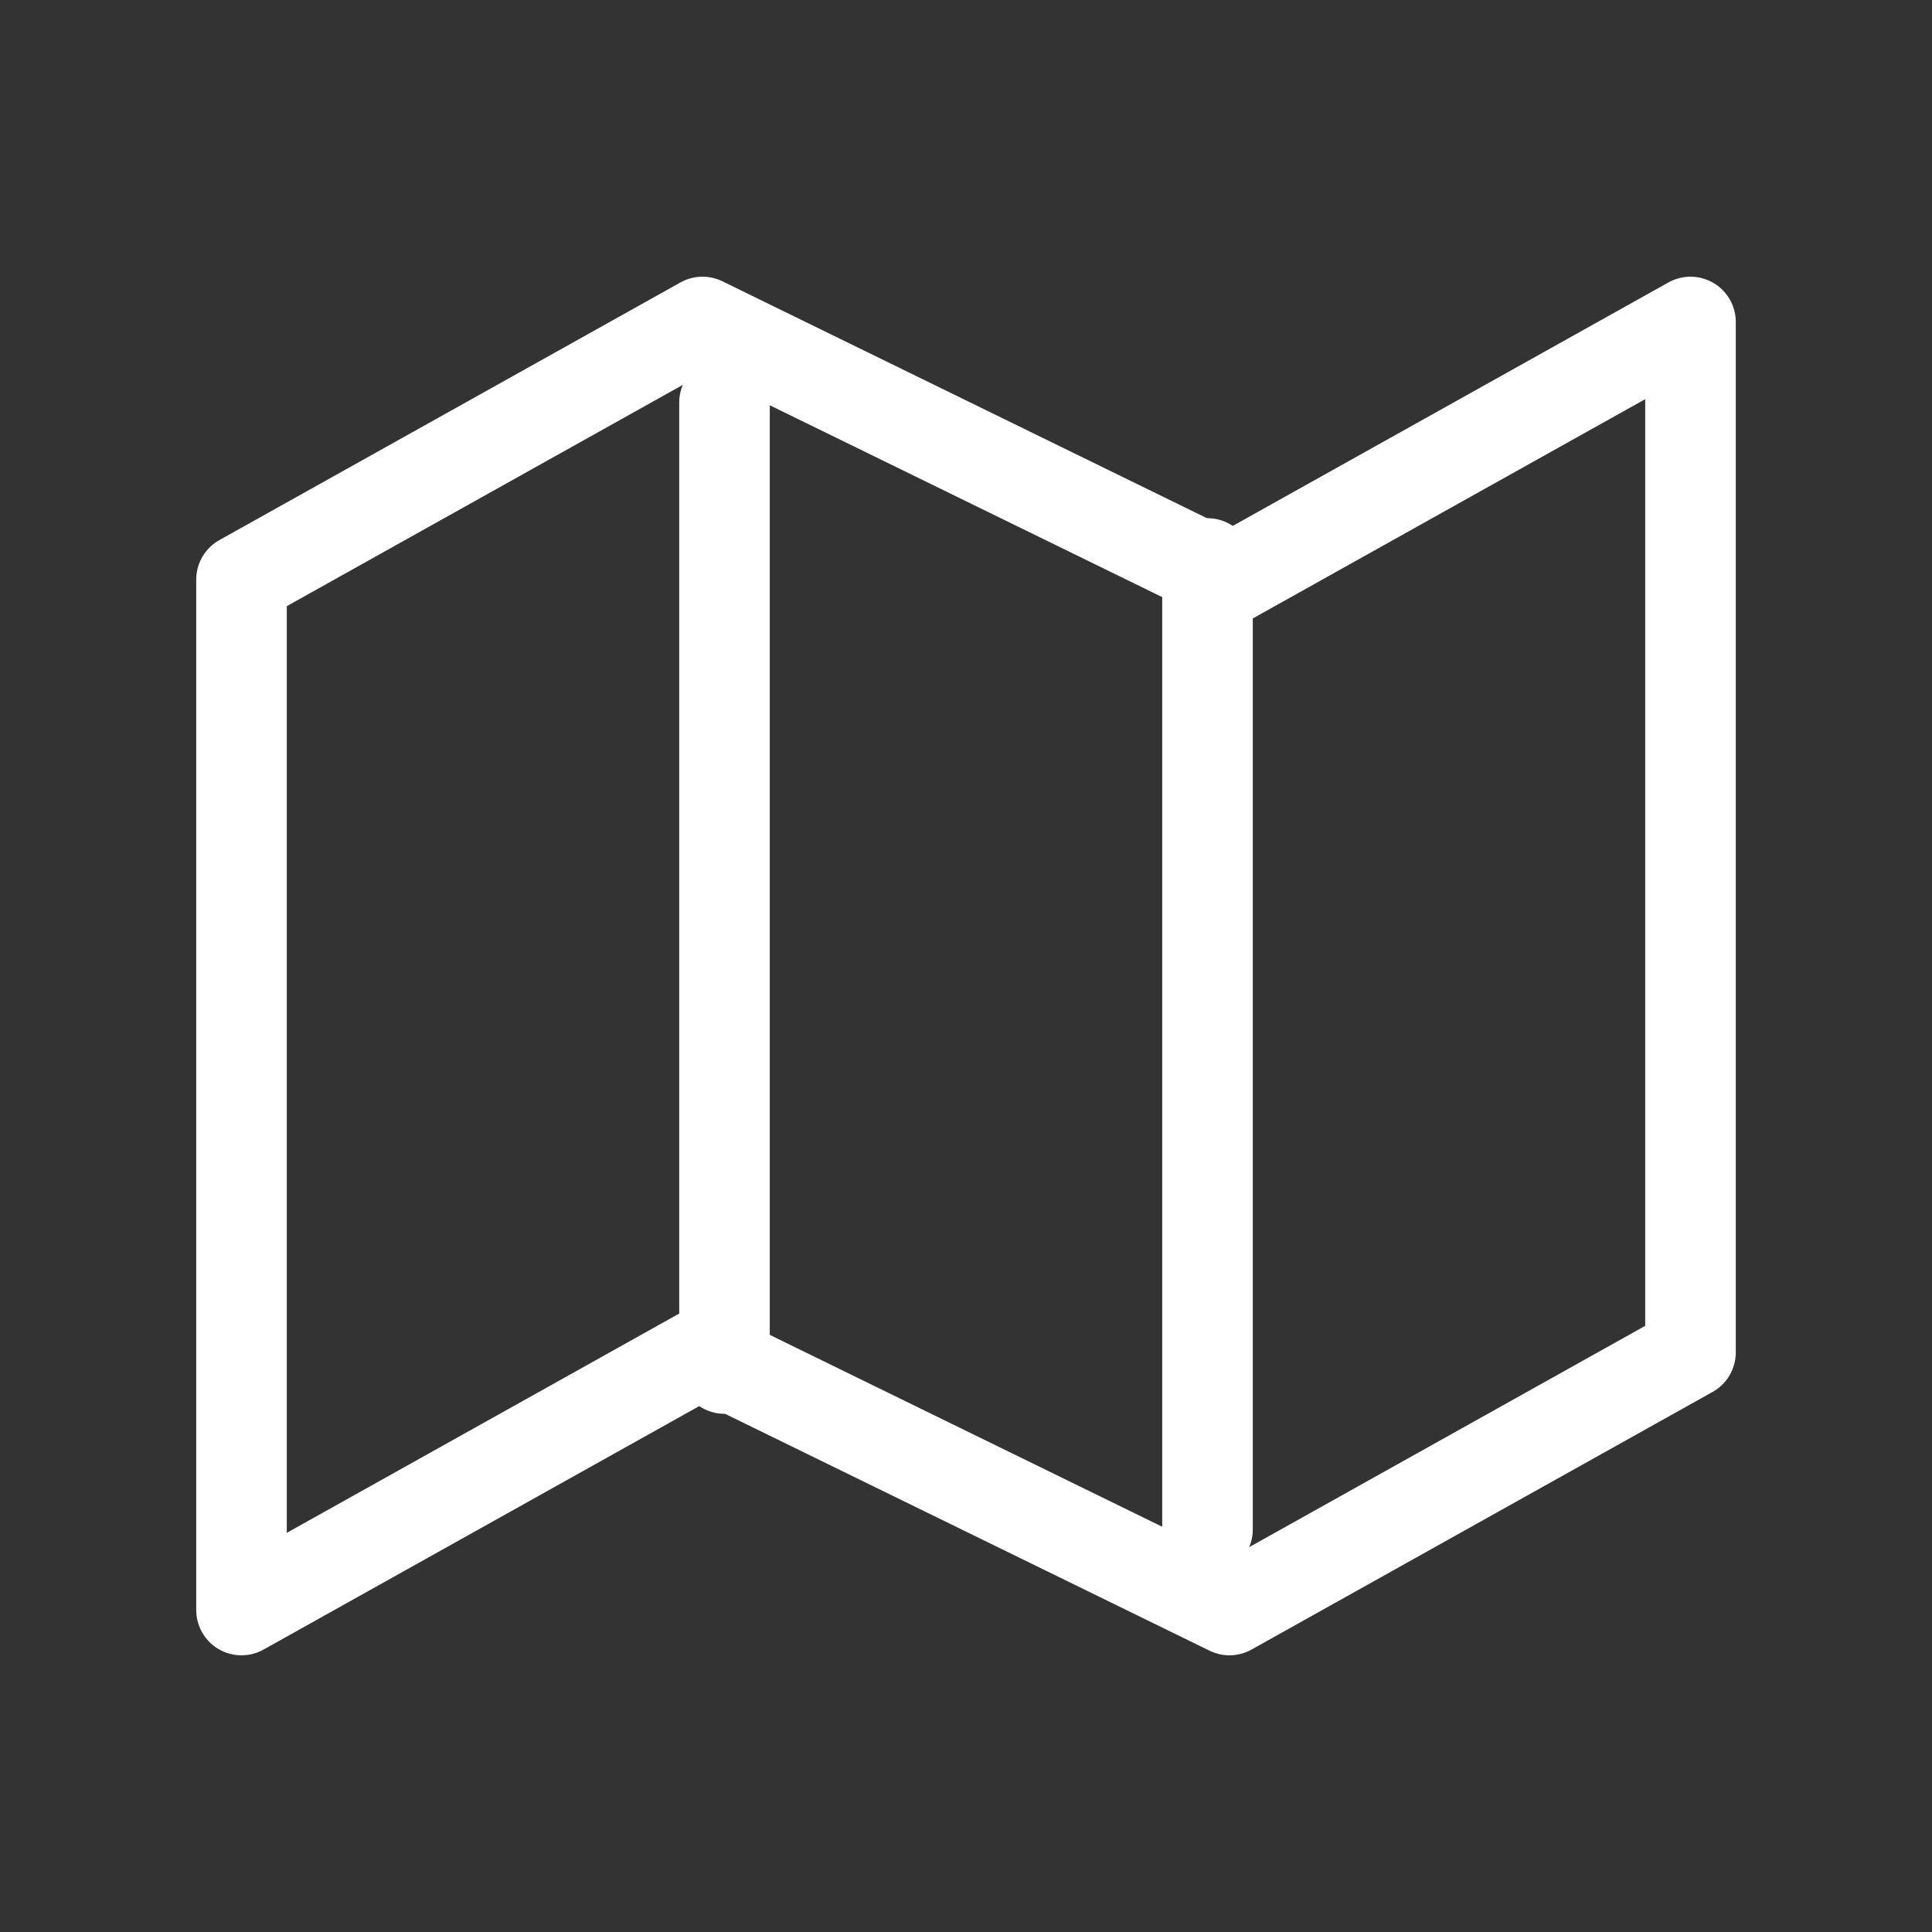
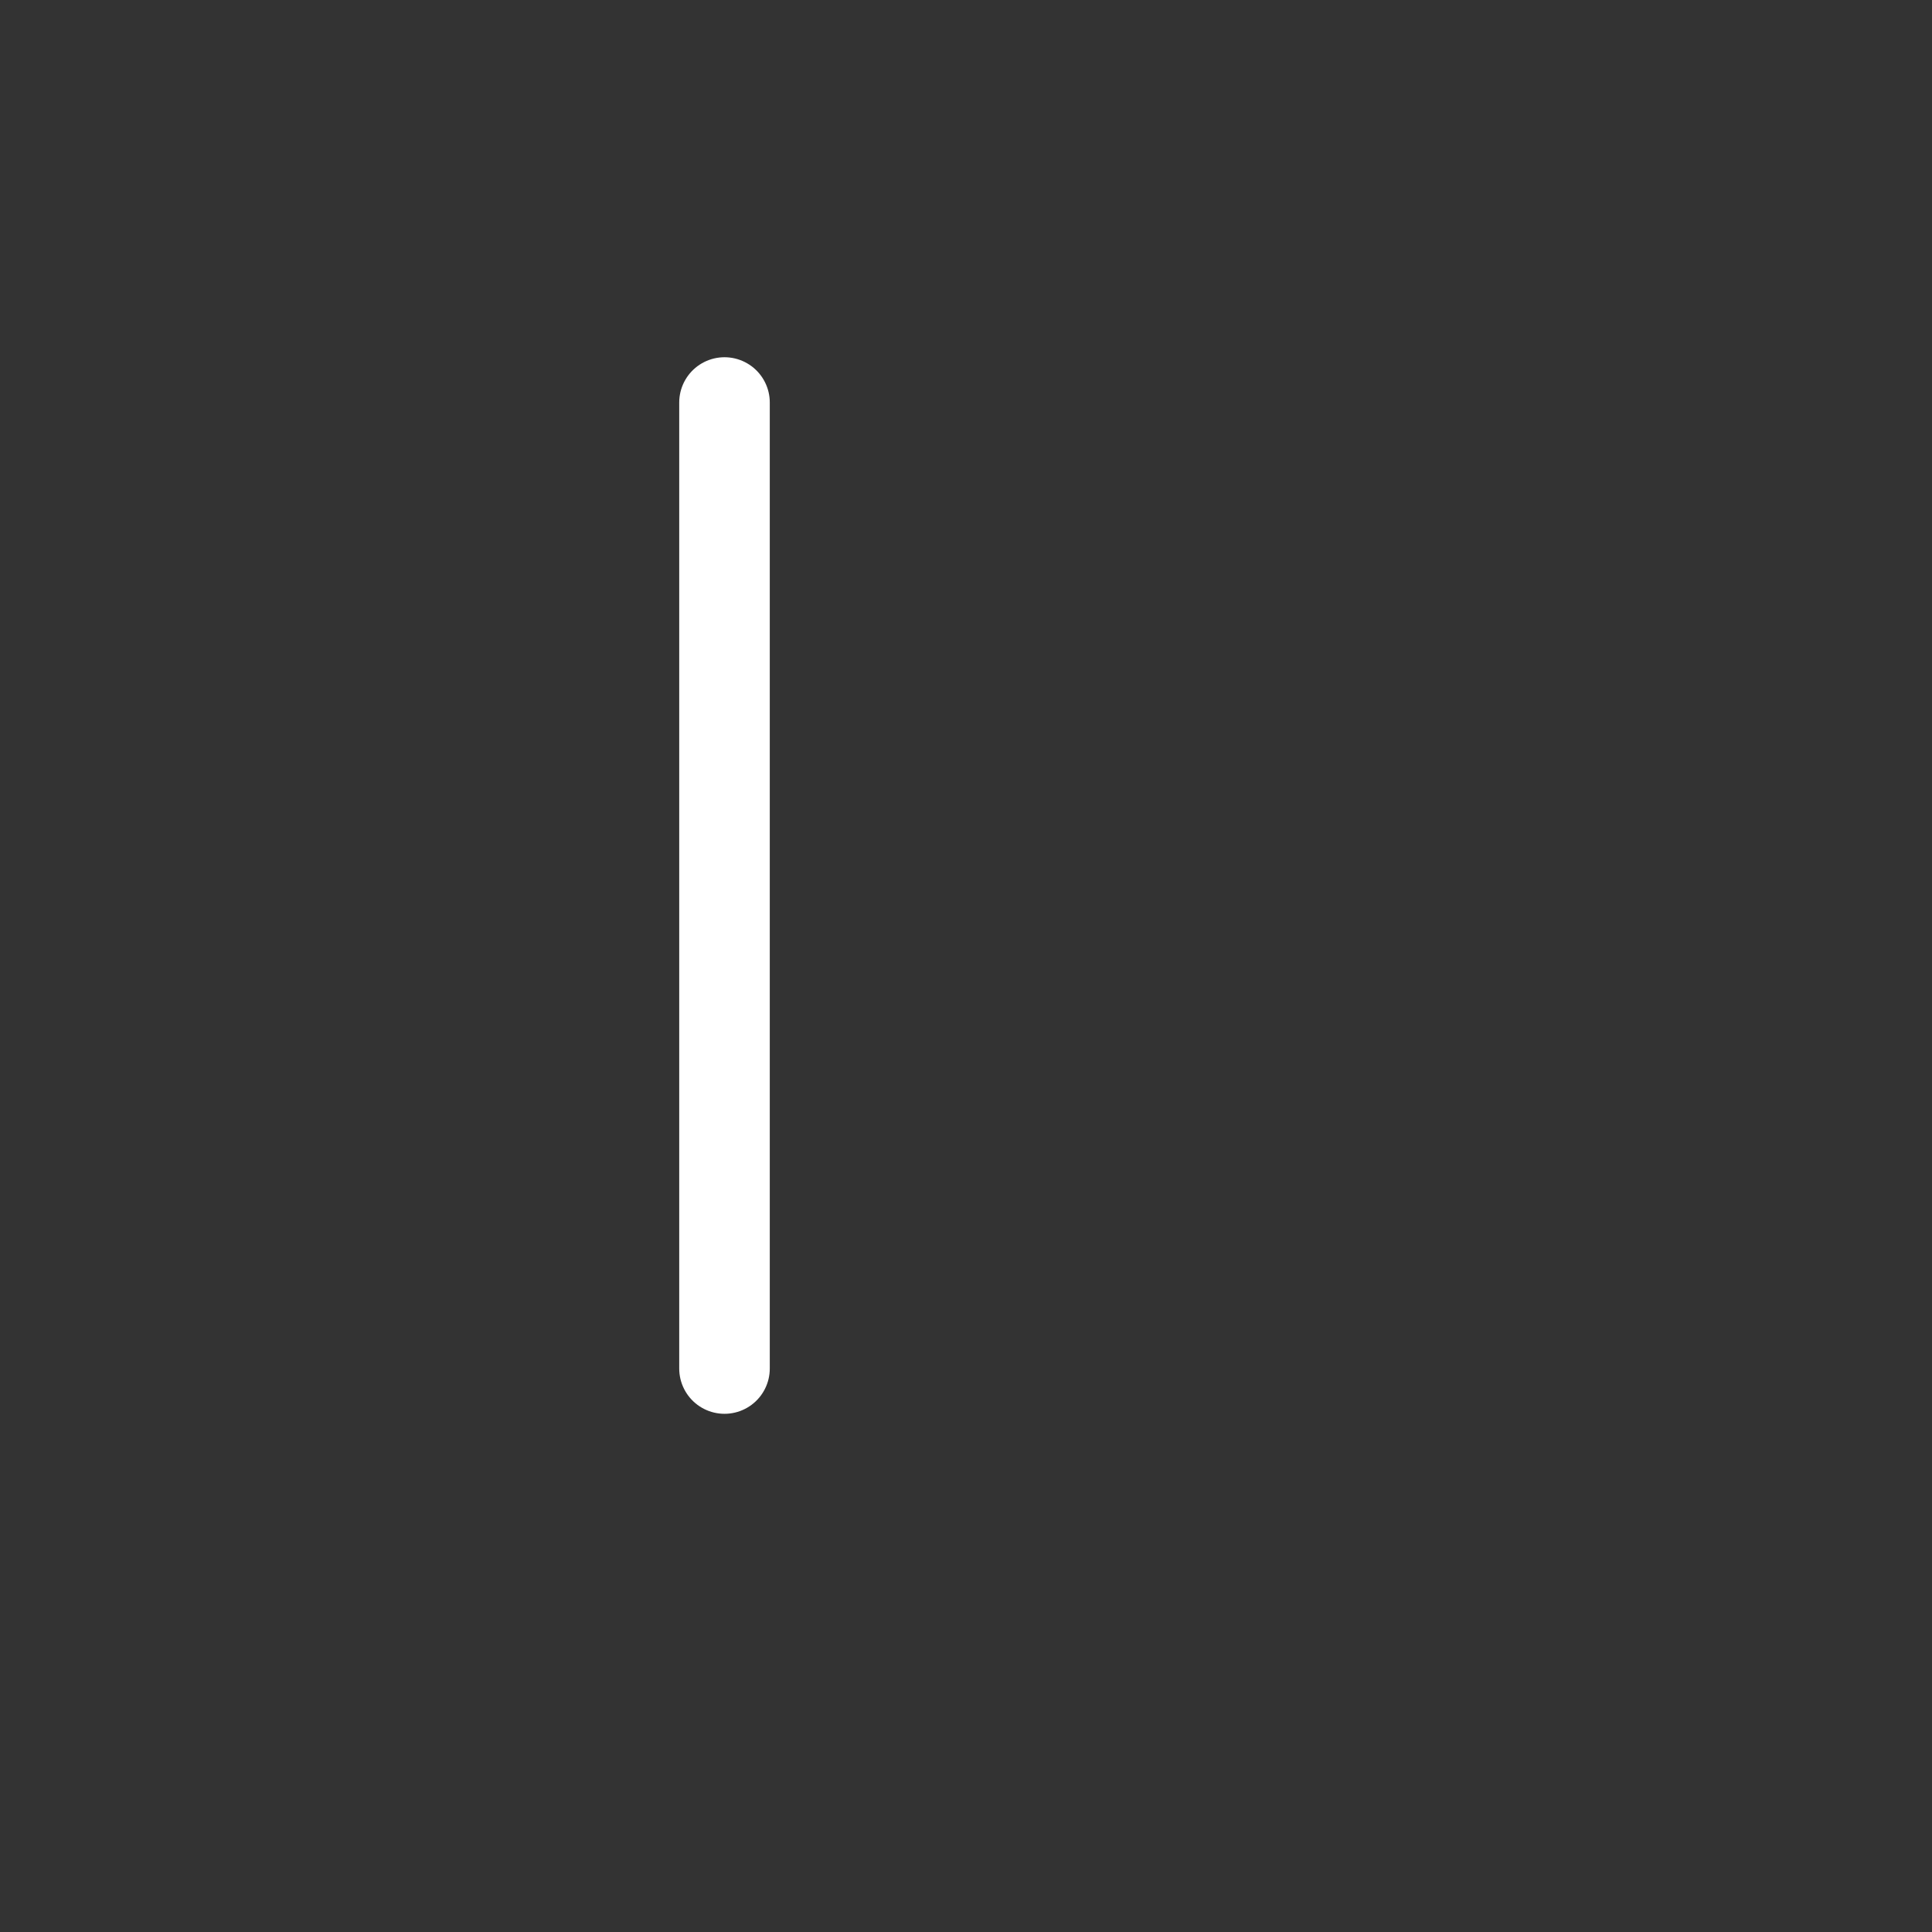
<svg xmlns="http://www.w3.org/2000/svg" width="32" height="32" viewBox="0 0 32 32" fill="none">
  <rect x="0" y="0" width="32" height="32" fill="#333333" stroke="none" />
-   <path d="M4 9.6V26.667L11.636 22.4L20.364 26.667L28 22.4V5.333L20.364 9.6L11.636 5.333L4 9.6Z" stroke="white" stroke-width="1.5" stroke-linecap="round" stroke-linejoin="round" />
  <path d="M12 6.667V22.667" stroke="white" stroke-width="1.5" stroke-linecap="round" stroke-linejoin="round" />
-   <path d="M20 9.333V25.333" stroke="white" stroke-width="1.5" stroke-linecap="round" stroke-linejoin="round" />
</svg>